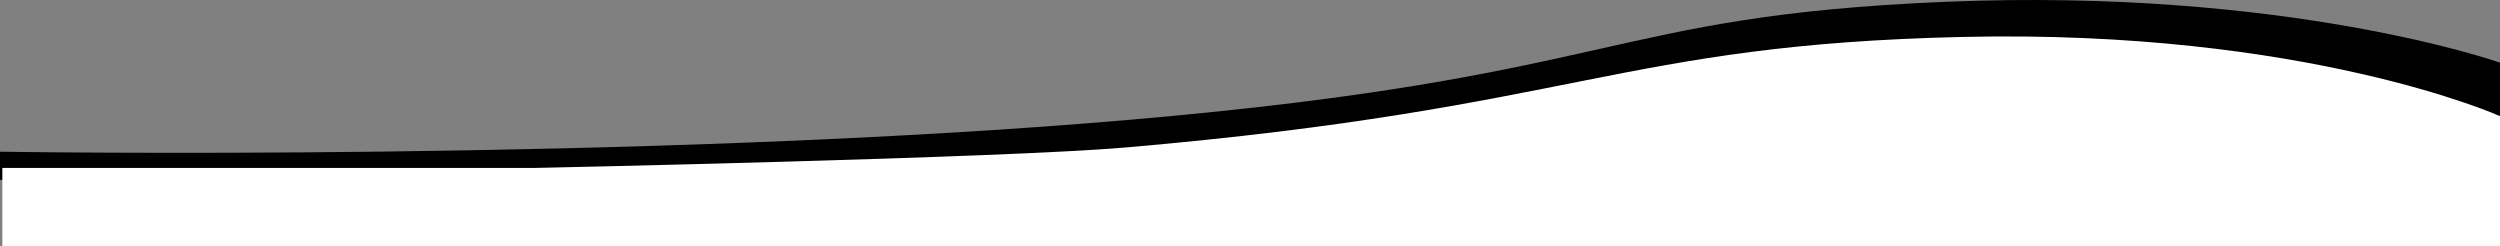
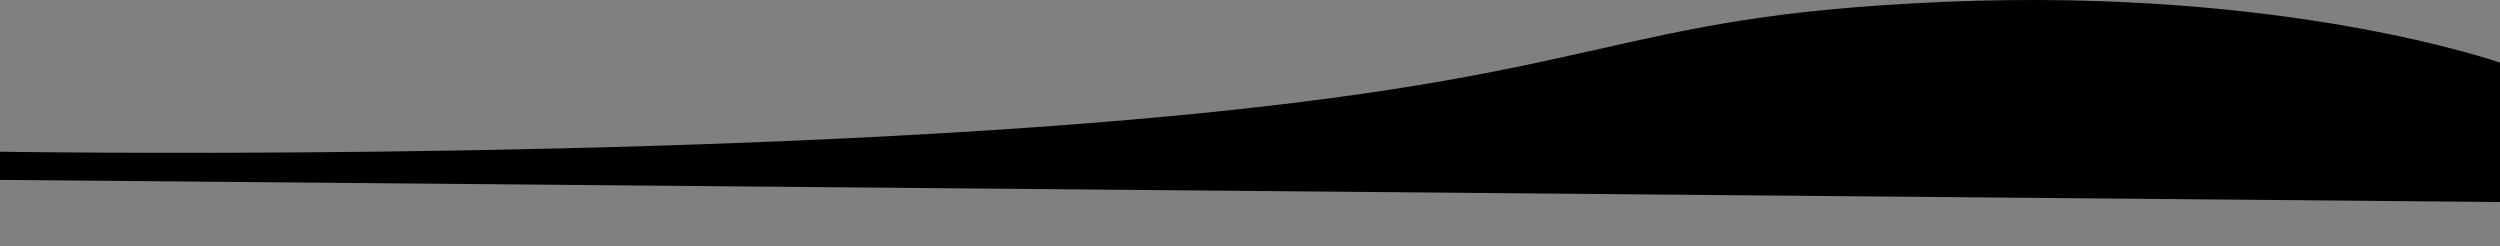
<svg xmlns="http://www.w3.org/2000/svg" width="1921.803" height="189.42" viewBox="0 0 1921.803 189.42">
  <rect x="0" y="0" width="1921.803" height="189.42" fill="#808080" stroke="none" />
  <g id="white-black-swoop" transform="translate(1.803 -114.384)">
    <path id="Path_181655" data-name="Path 181655" d="M-21354.359,184.479V77.359s-162.885-57.75-425.99-46.792-249.268,57.99-626.436,90.623-869.377,24.611-869.377,24.611v21.672Z" transform="translate(23274.359 85.2)" />
-     <path id="Path_181654" data-name="Path 181654" d="M-20743,176.6V76.448s-149.1-66.888-413.129-60.869-295.512,54.833-642.988,84.943c-95.209,8.25-453.936,15.742-453.936,15.742H-22663V176.6Z" transform="translate(22663 127.2)" fill="#fff" />
  </g>
</svg>